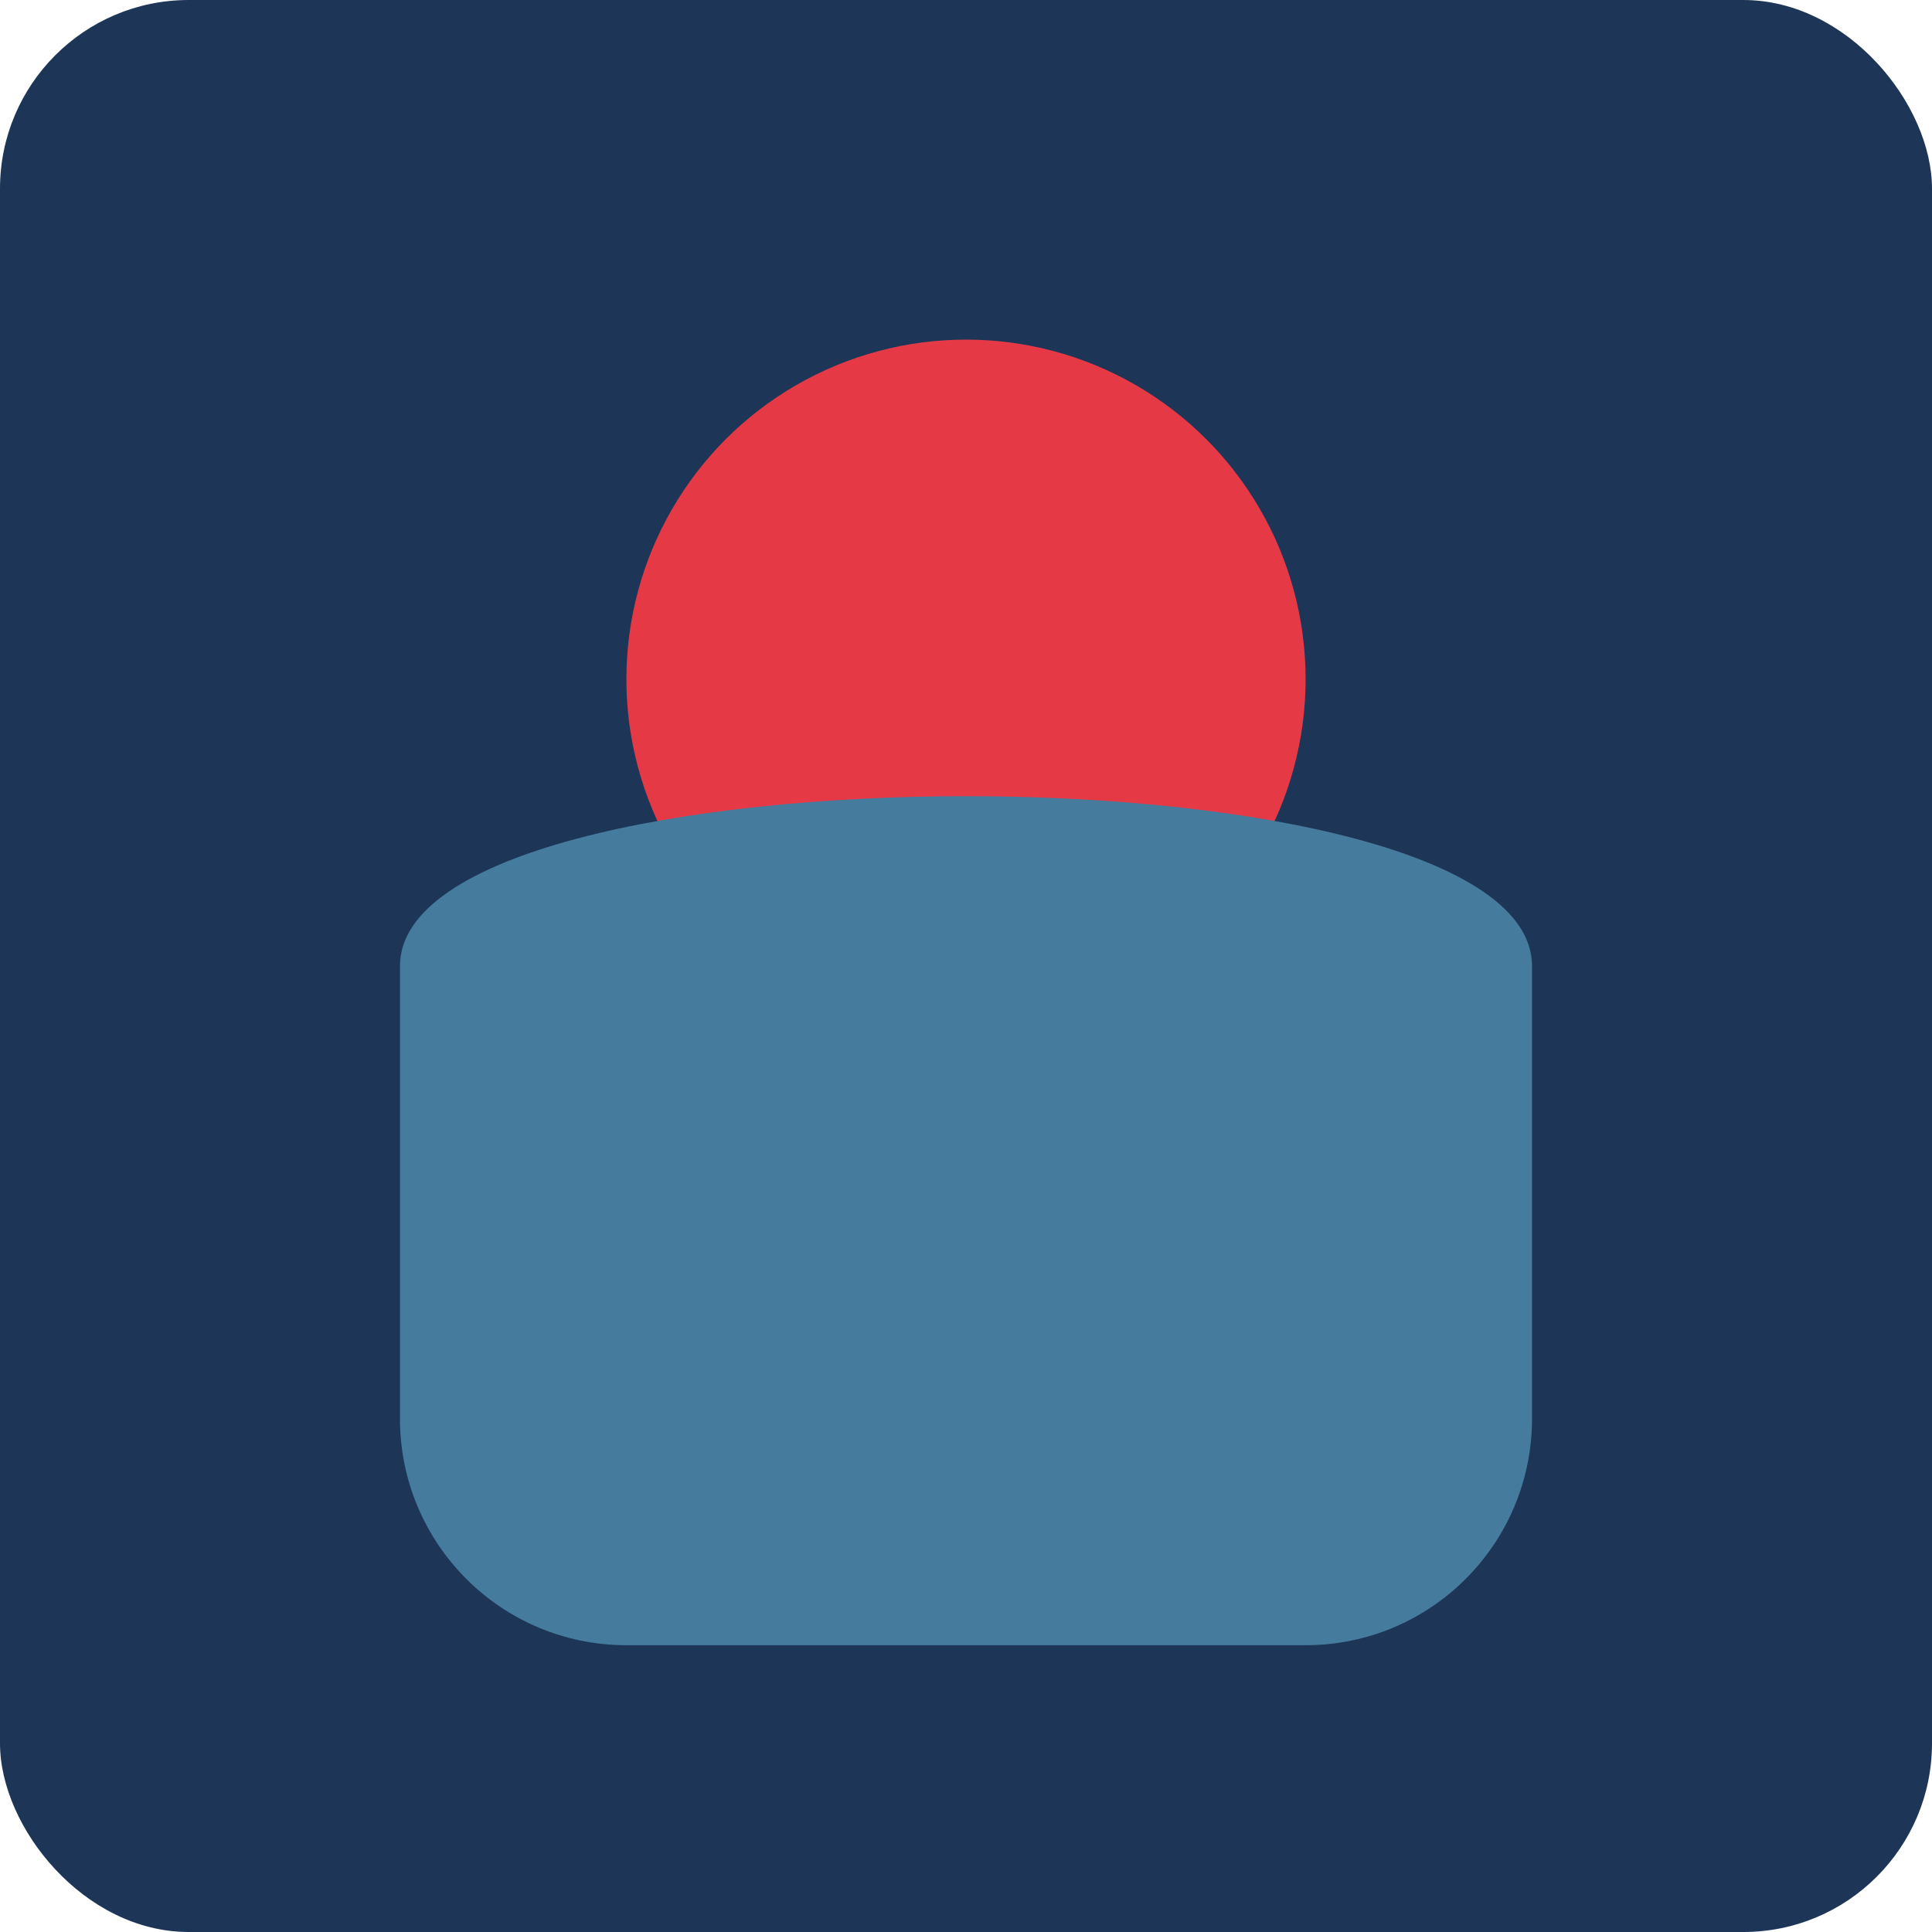
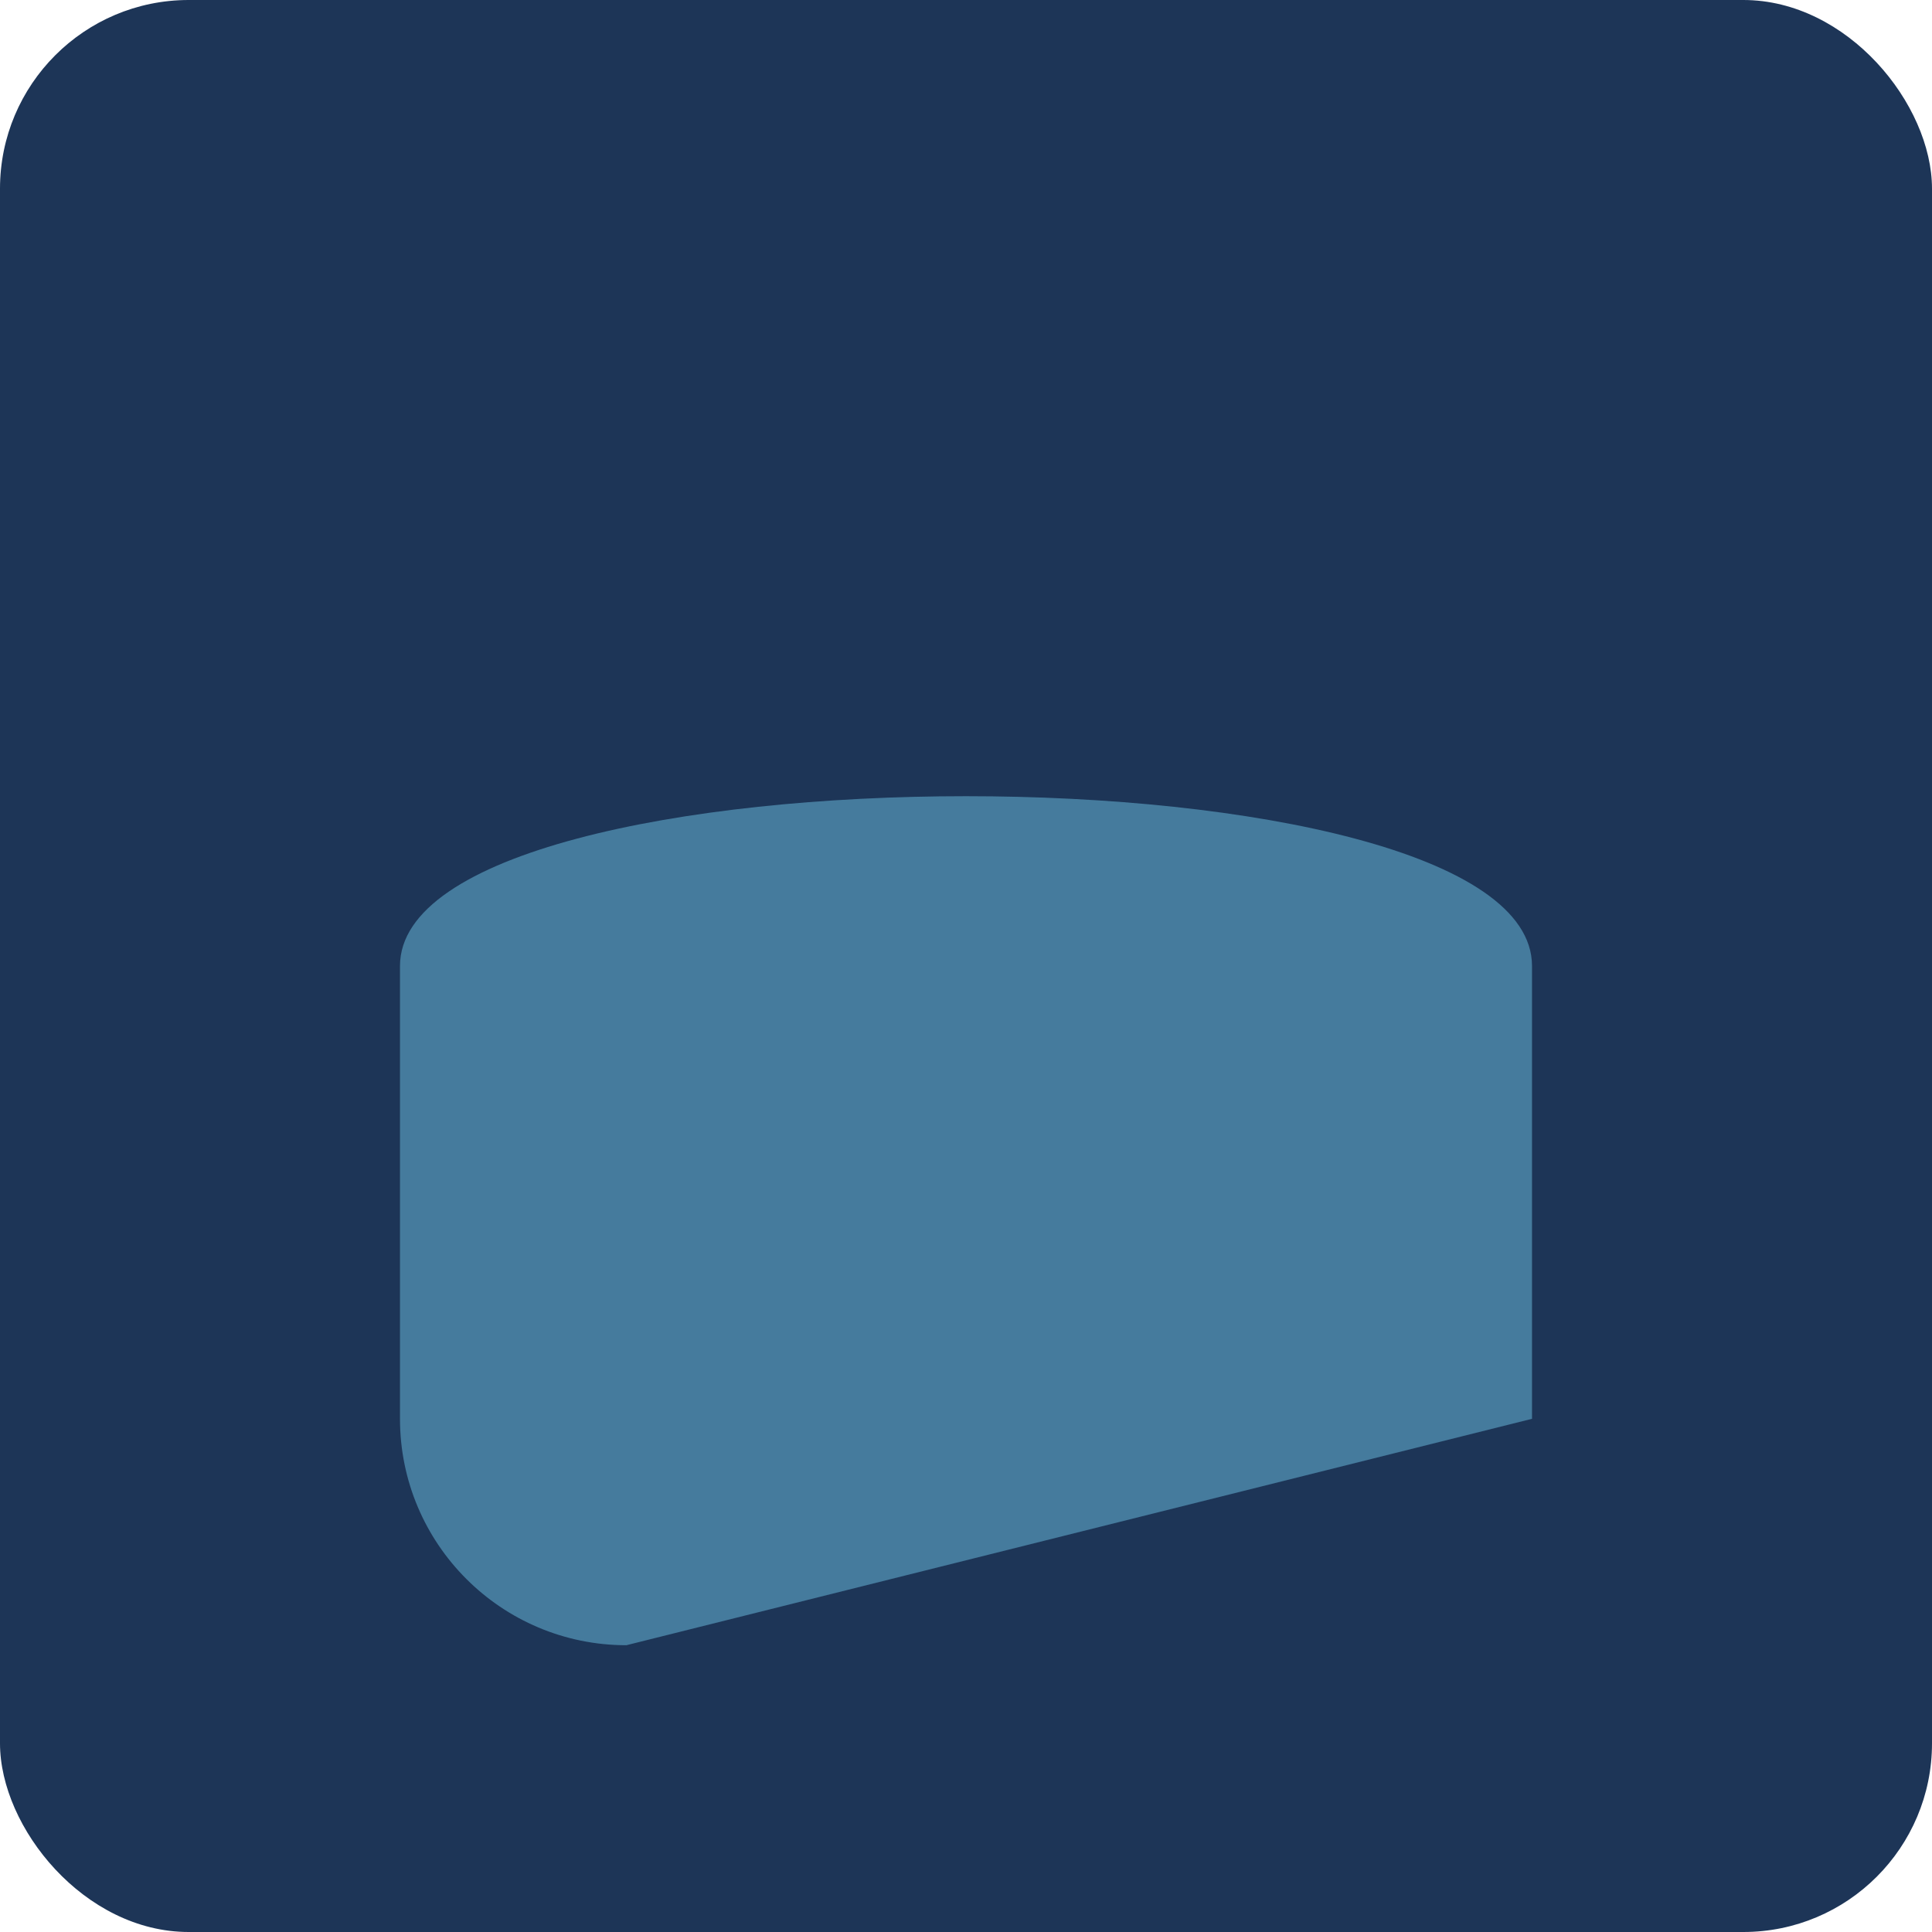
<svg xmlns="http://www.w3.org/2000/svg" width="512" height="512" viewBox="0 0 512 512">
  <rect width="512" height="512" rx="50" fill="#1D3557" />
-   <circle cx="256" cy="180" r="90" fill="#E63946" />
-   <path d="M106,256 C106,196 406,196 406,256 L406,376 C406,409.137 379.137,436 346,436 L166,436 C132.863,436 106,409.137 106,376 Z" fill="#457B9D" />
+   <path d="M106,256 C106,196 406,196 406,256 L406,376 L166,436 C132.863,436 106,409.137 106,376 Z" fill="#457B9D" />
</svg>